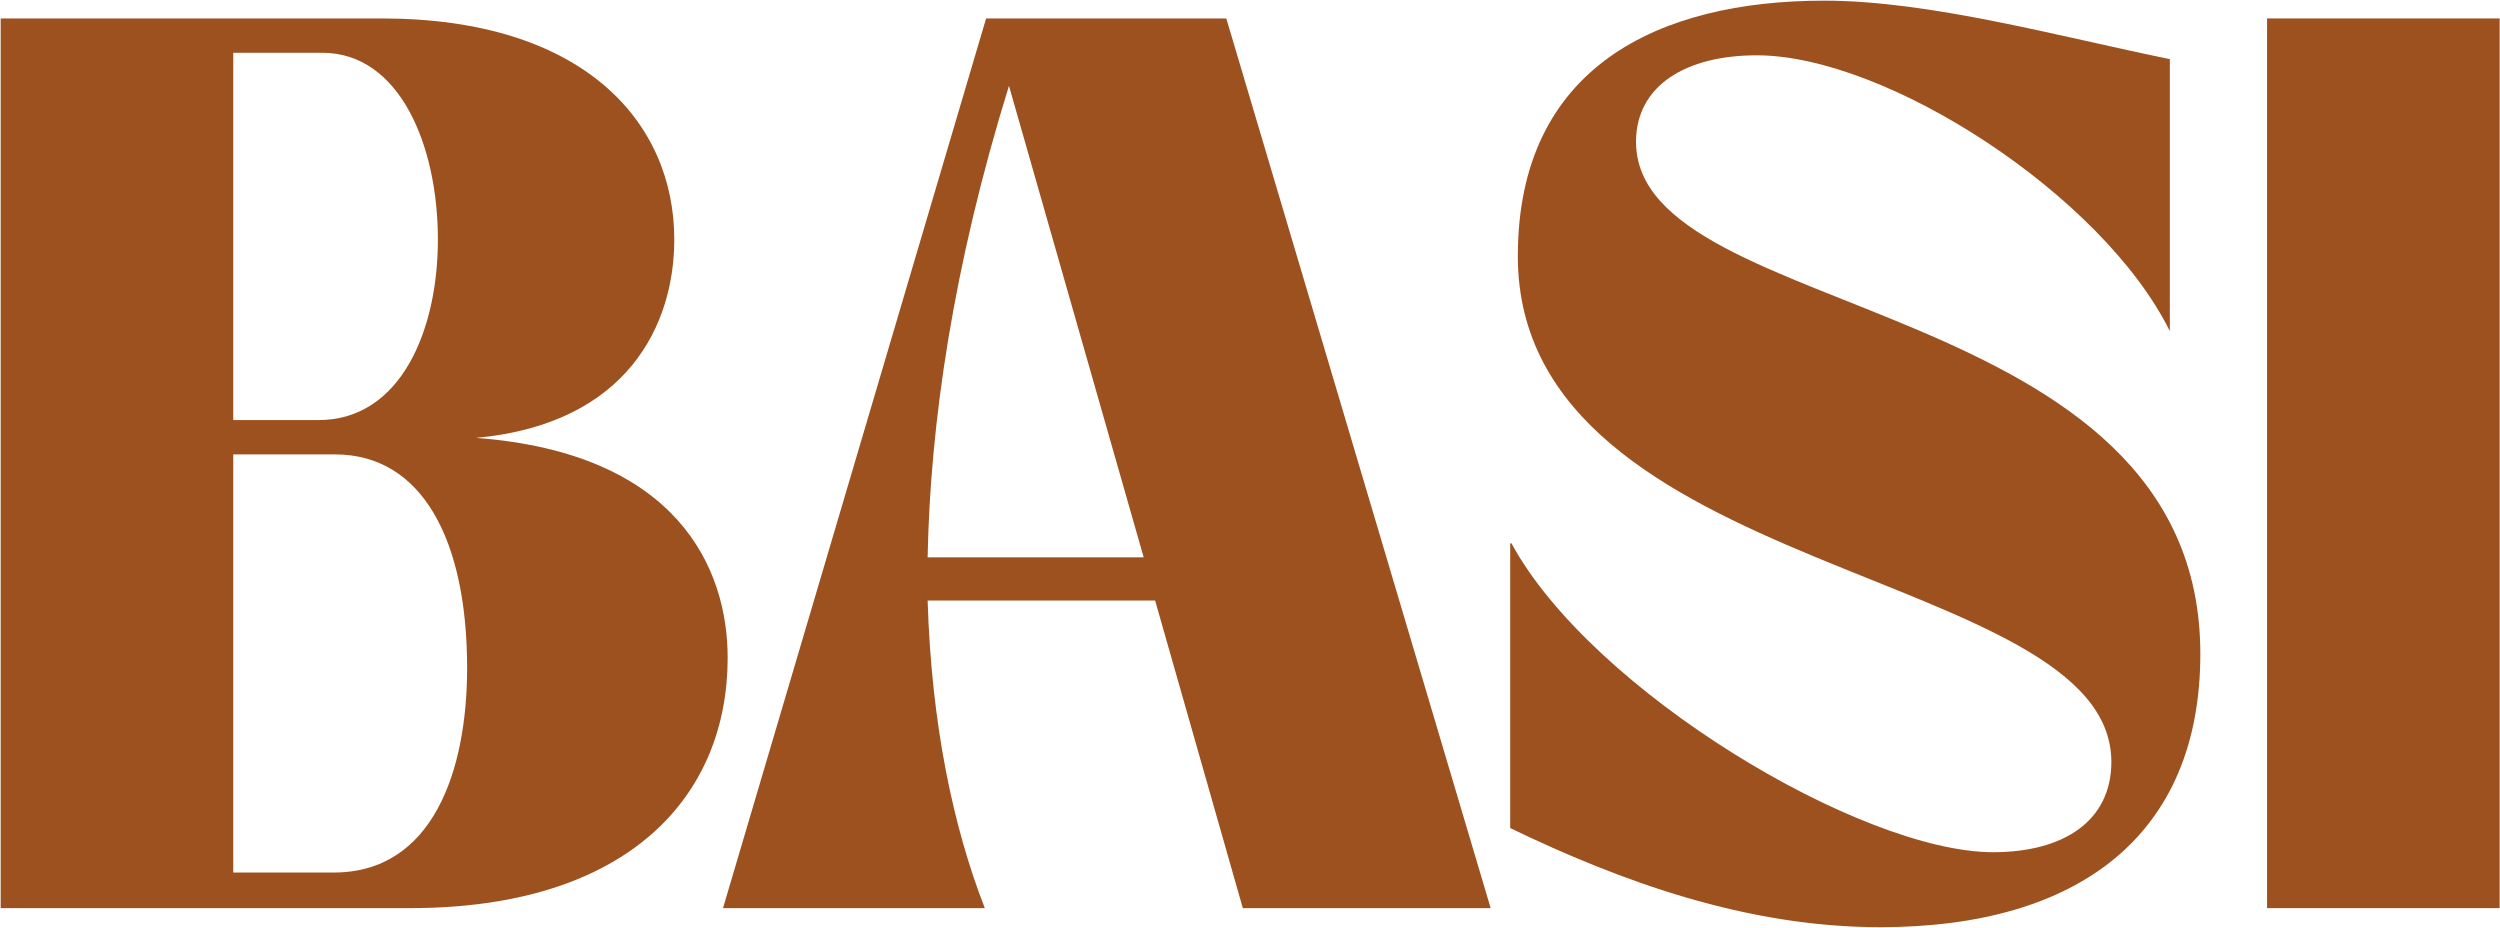
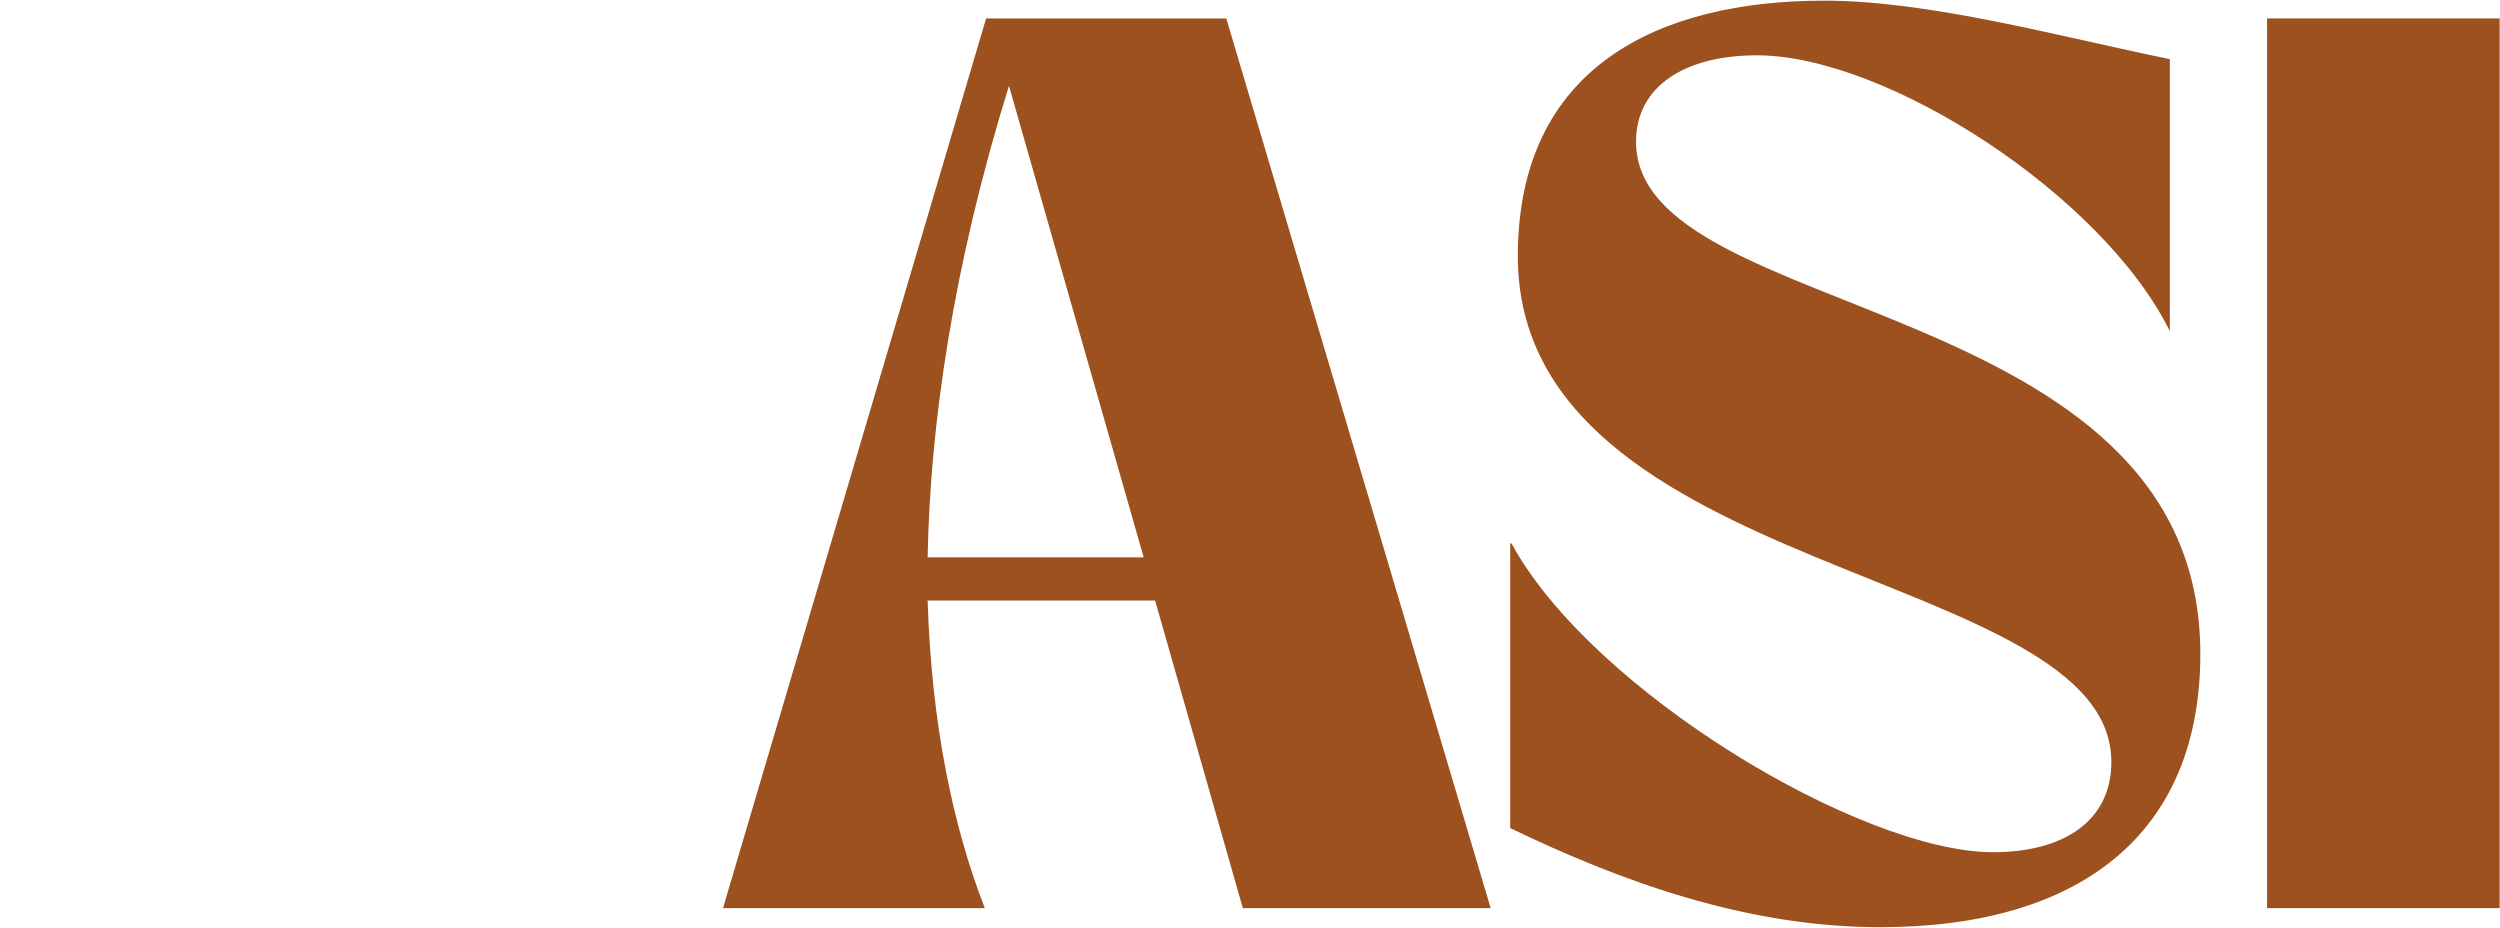
<svg xmlns="http://www.w3.org/2000/svg" width="1415" height="525" viewBox="0 0 1415 525" fill="none">
-   <path d="M0.385 514V10.445H216.194C329.854 10.445 381.648 68.714 381.648 135.615C381.648 183.093 355.751 239.922 269.427 247.835C383.806 256.468 411.861 321.93 411.861 372.285C411.861 450.696 355.751 514 232.02 514H0.385ZM132.028 493.858H188.858C244.969 493.858 264.391 436.309 264.391 378.04C264.391 306.104 239.214 257.187 189.578 257.187H132.028V493.858ZM132.028 237.764H180.226C226.984 237.764 247.846 186.69 247.846 135.615C247.846 82.382 226.265 29.868 182.384 29.868H132.028V237.764Z" fill="#9D511F" />
  <path d="M703.439 514L653.803 339.914H525.037C527.195 409.692 539.424 467.961 557.409 514H409.22L558.128 10.445H694.088L843.715 514H703.439ZM525.037 315.456H647.329L571.076 48.572C539.424 150.721 526.476 239.922 525.037 315.456Z" fill="#9D511F" />
  <path d="M1064.11 524.79C988.577 524.79 917.36 498.893 854.776 468.68V307.543H855.495C900.815 390.989 1053.32 482.348 1128.13 482.348C1168.42 482.348 1195.03 464.364 1195.03 431.273C1195.03 320.491 859.092 327.685 859.092 144.966C859.092 37.781 938.941 0.374 1032.46 0.374C1092.17 0.374 1164.82 20.517 1228.13 33.465V187.409C1190 110.437 1067.71 31.307 994.332 31.307C954.048 31.307 925.993 48.572 925.993 80.224C925.993 183.093 1245.39 165.109 1245.39 370.127C1245.39 472.277 1177.05 524.79 1064.11 524.79Z" fill="#9D511F" />
  <path d="M1283.16 514V10.445H1414.8V514H1283.16Z" fill="#9D511F" />
</svg>